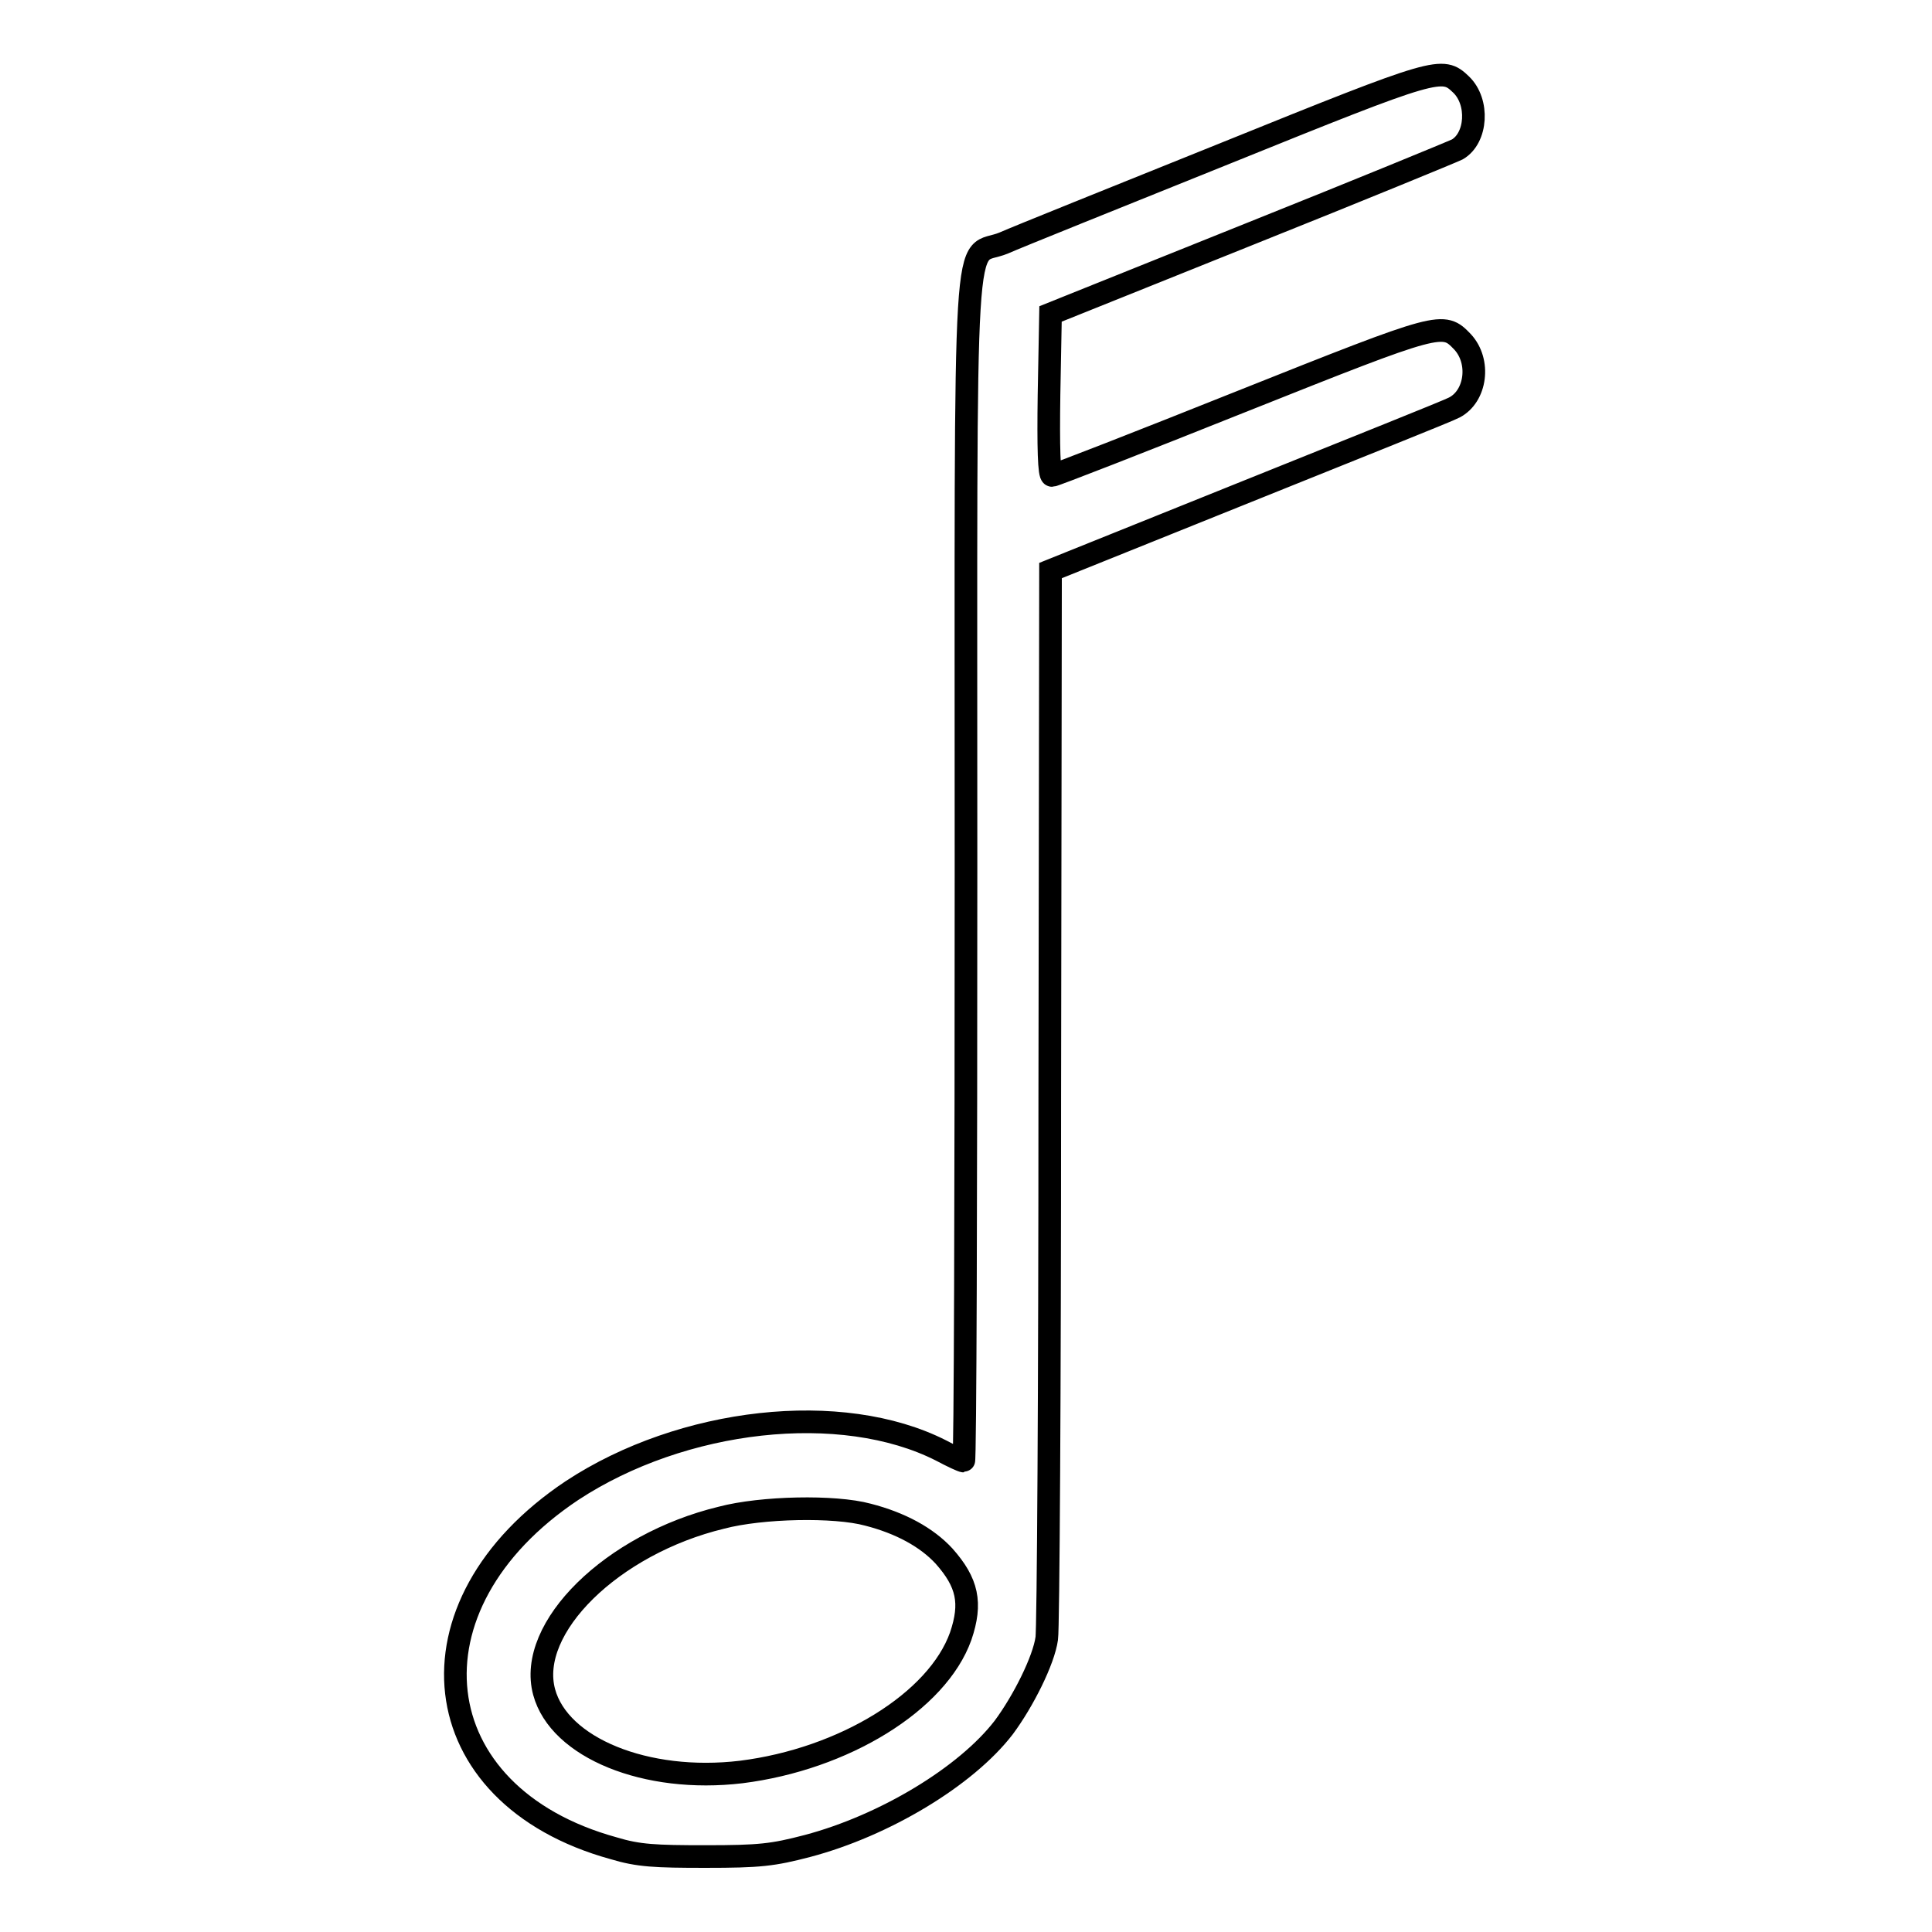
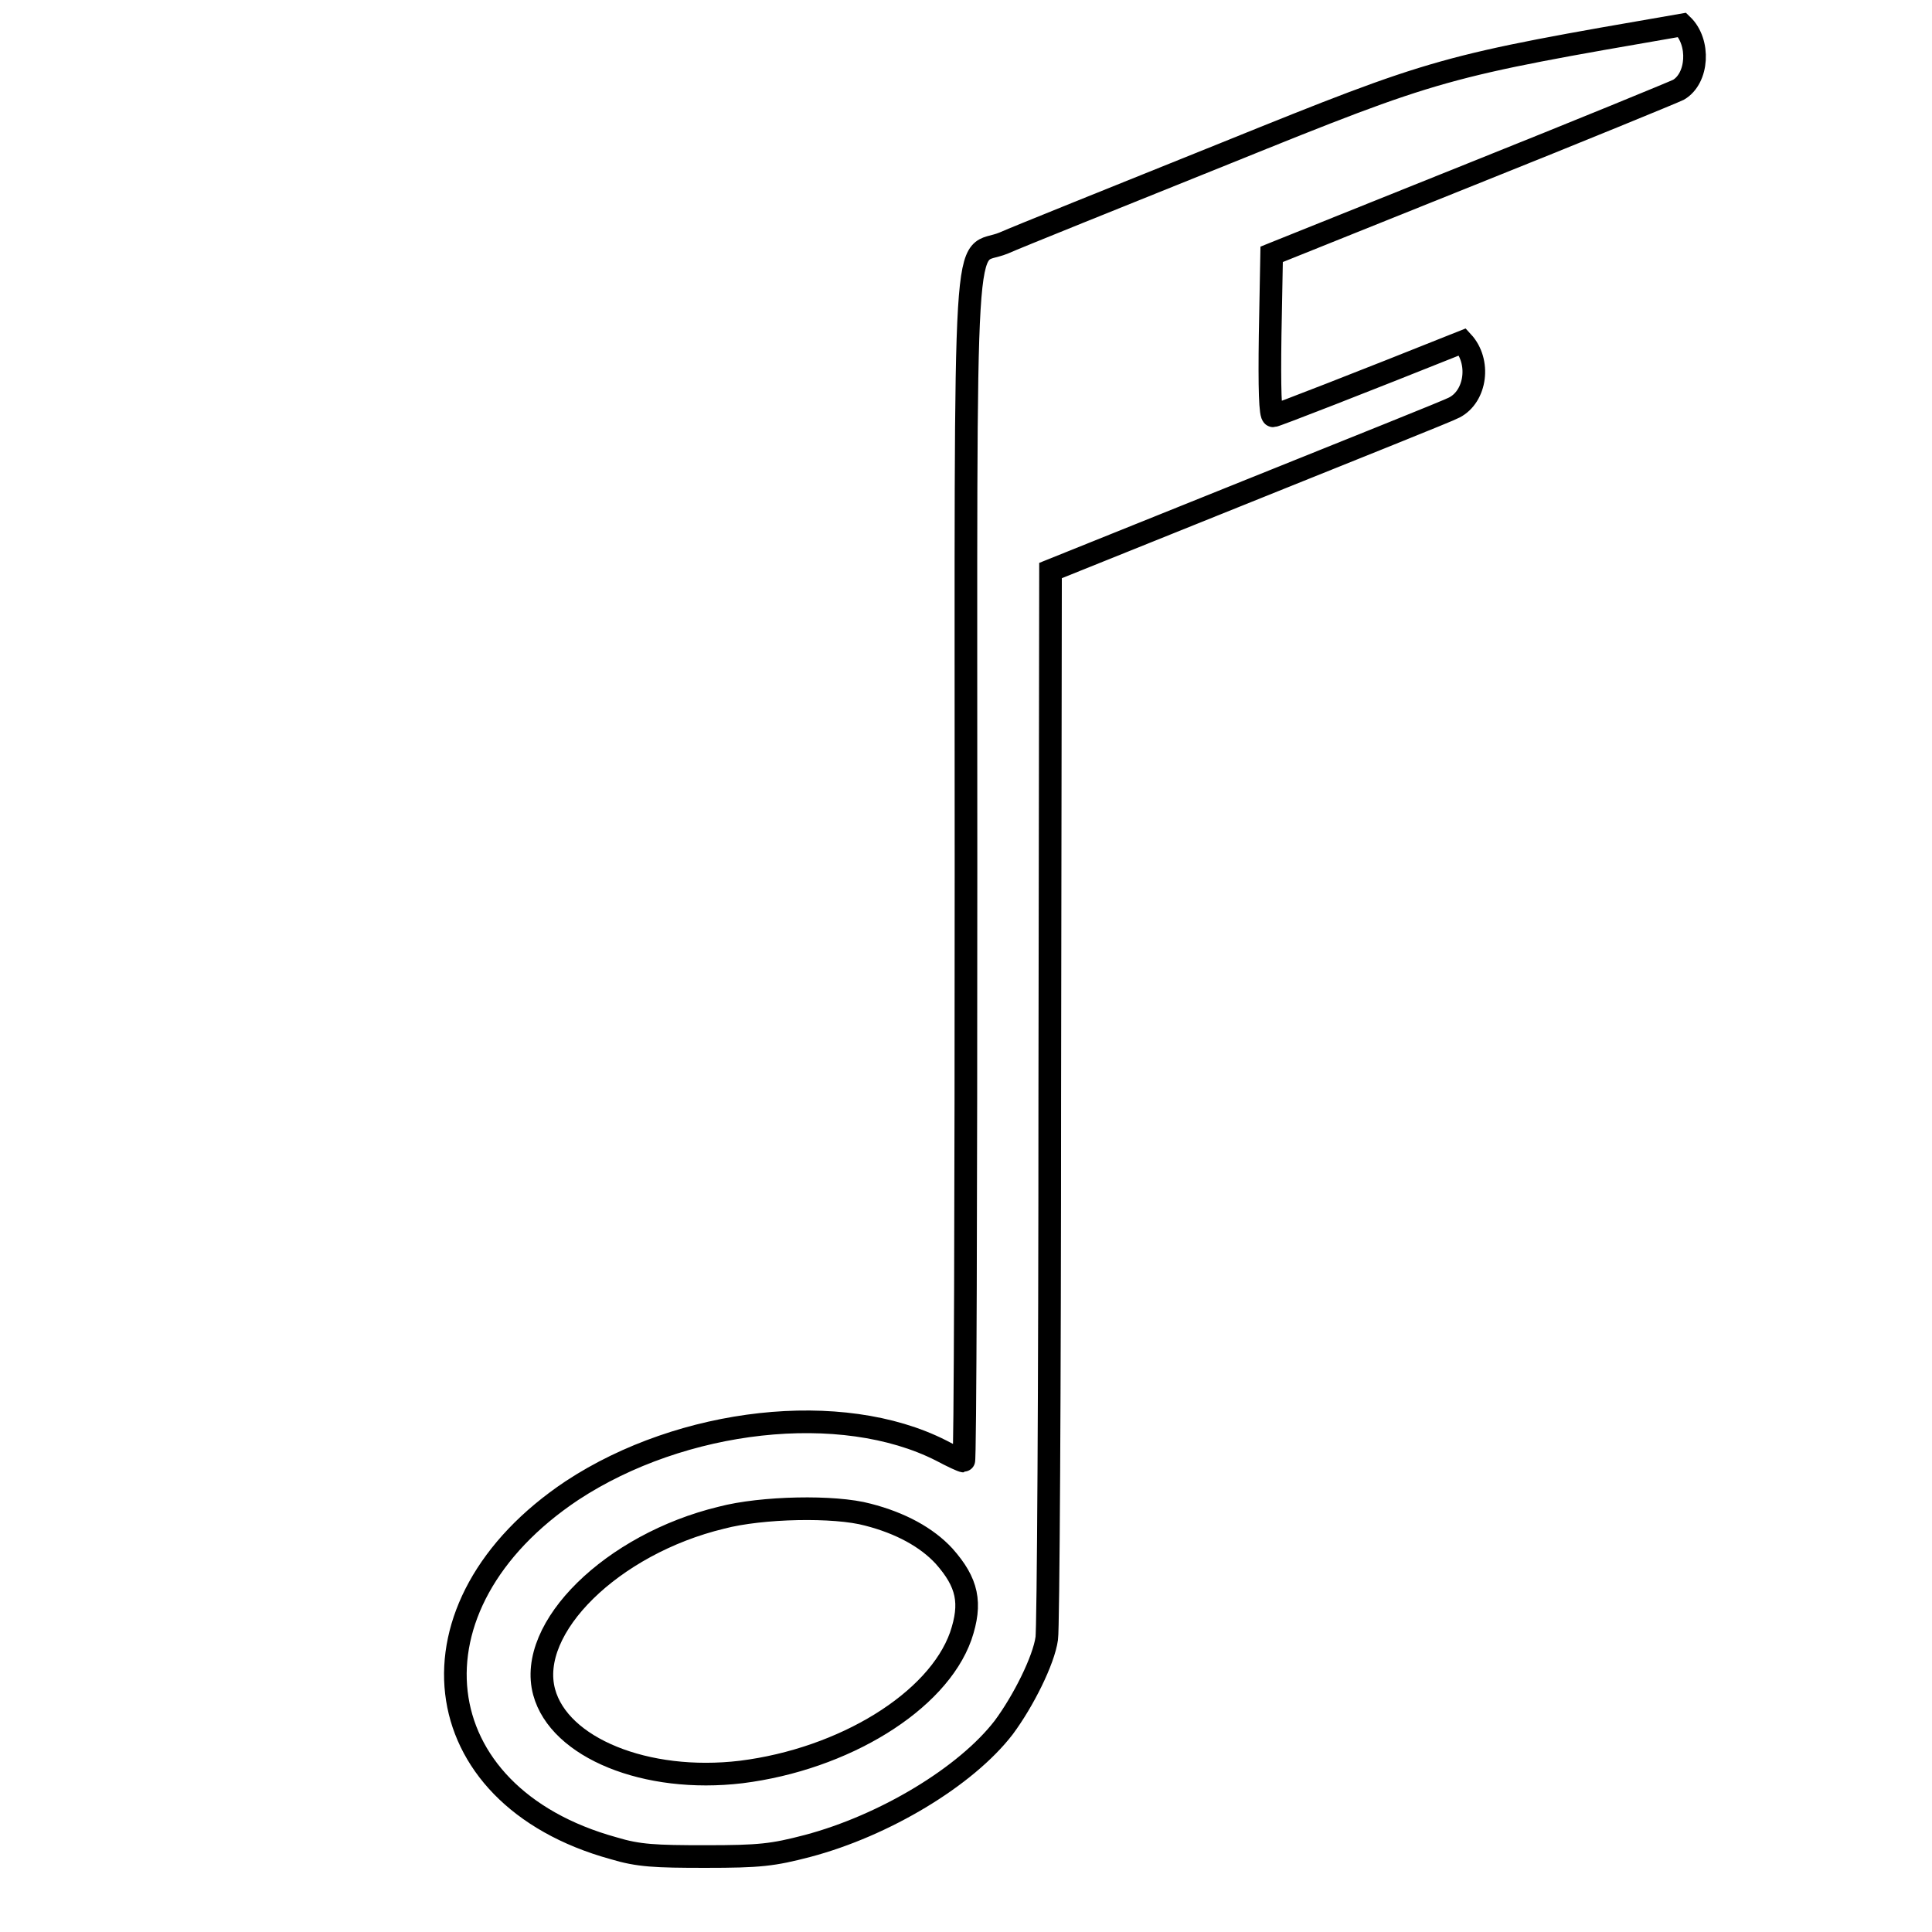
<svg xmlns="http://www.w3.org/2000/svg" version="1.1" x="0px" y="0px" viewBox="0 0 256 256" enable-background="new 0 0 256 256" xml:space="preserve">
  <g>
    <g>
      <g>
-         <path stroke-width="3" fill-opacity="0" stroke="#000000" d="M162.4,20.3C148,26.1,134.8,31.4,133,32.2c-5.5,2.3-5-6.7-5,82.9c0,43.2-0.1,78.5-0.3,78.5c-0.2,0-1.5-0.6-3-1.4c-13.2-6.7-34.3-4.3-48.9,5.3c-22.8,15.2-19.9,40.4,5.5,47.4c3.3,1,5.5,1.1,12.2,1.1c7.2,0,8.9-0.2,13.5-1.4c10.2-2.7,21-9.2,26-15.7c2.6-3.5,5.3-8.9,5.7-11.8c0.2-1.2,0.4-33.5,0.4-71.8l0.1-69.7l26.1-10.5c14.4-5.8,26.7-10.7,27.4-11.1c2.9-1.5,3.5-6.1,1.1-8.7c-2.6-2.7-2.7-2.7-29.3,7.9c-13.5,5.4-24.8,9.8-25.1,9.8c-0.4,0-0.5-3.7-0.4-10.7l0.2-10.7l26.4-10.6c14.5-5.8,26.9-10.9,27.5-11.2c2.6-1.5,2.9-6.3,0.5-8.6C191.1,8.8,190.6,8.9,162.4,20.3z M115,200.7c4.3,1.1,7.8,3,10.1,5.5c3.1,3.5,3.7,6.2,2.2,10.6c-3.1,8.7-15.5,16.3-29.1,18c-12.6,1.5-24.1-3.2-26.1-10.6c-2.3-8.5,9-19.6,23.5-23.1C100.9,199.7,110.6,199.5,115,200.7z" />
+         <path stroke-width="3" fill-opacity="0" stroke="#000000" d="M162.4,20.3C148,26.1,134.8,31.4,133,32.2c-5.5,2.3-5-6.7-5,82.9c0,43.2-0.1,78.5-0.3,78.5c-0.2,0-1.5-0.6-3-1.4c-13.2-6.7-34.3-4.3-48.9,5.3c-22.8,15.2-19.9,40.4,5.5,47.4c3.3,1,5.5,1.1,12.2,1.1c7.2,0,8.9-0.2,13.5-1.4c10.2-2.7,21-9.2,26-15.7c2.6-3.5,5.3-8.9,5.7-11.8c0.2-1.2,0.4-33.5,0.4-71.8l0.1-69.7l26.1-10.5c14.4-5.8,26.7-10.7,27.4-11.1c2.9-1.5,3.5-6.1,1.1-8.7c-13.5,5.4-24.8,9.8-25.1,9.8c-0.4,0-0.5-3.7-0.4-10.7l0.2-10.7l26.4-10.6c14.5-5.8,26.9-10.9,27.5-11.2c2.6-1.5,2.9-6.3,0.5-8.6C191.1,8.8,190.6,8.9,162.4,20.3z M115,200.7c4.3,1.1,7.8,3,10.1,5.5c3.1,3.5,3.7,6.2,2.2,10.6c-3.1,8.7-15.5,16.3-29.1,18c-12.6,1.5-24.1-3.2-26.1-10.6c-2.3-8.5,9-19.6,23.5-23.1C100.9,199.7,110.6,199.5,115,200.7z" />
      </g>
    </g>
  </g>
</svg>